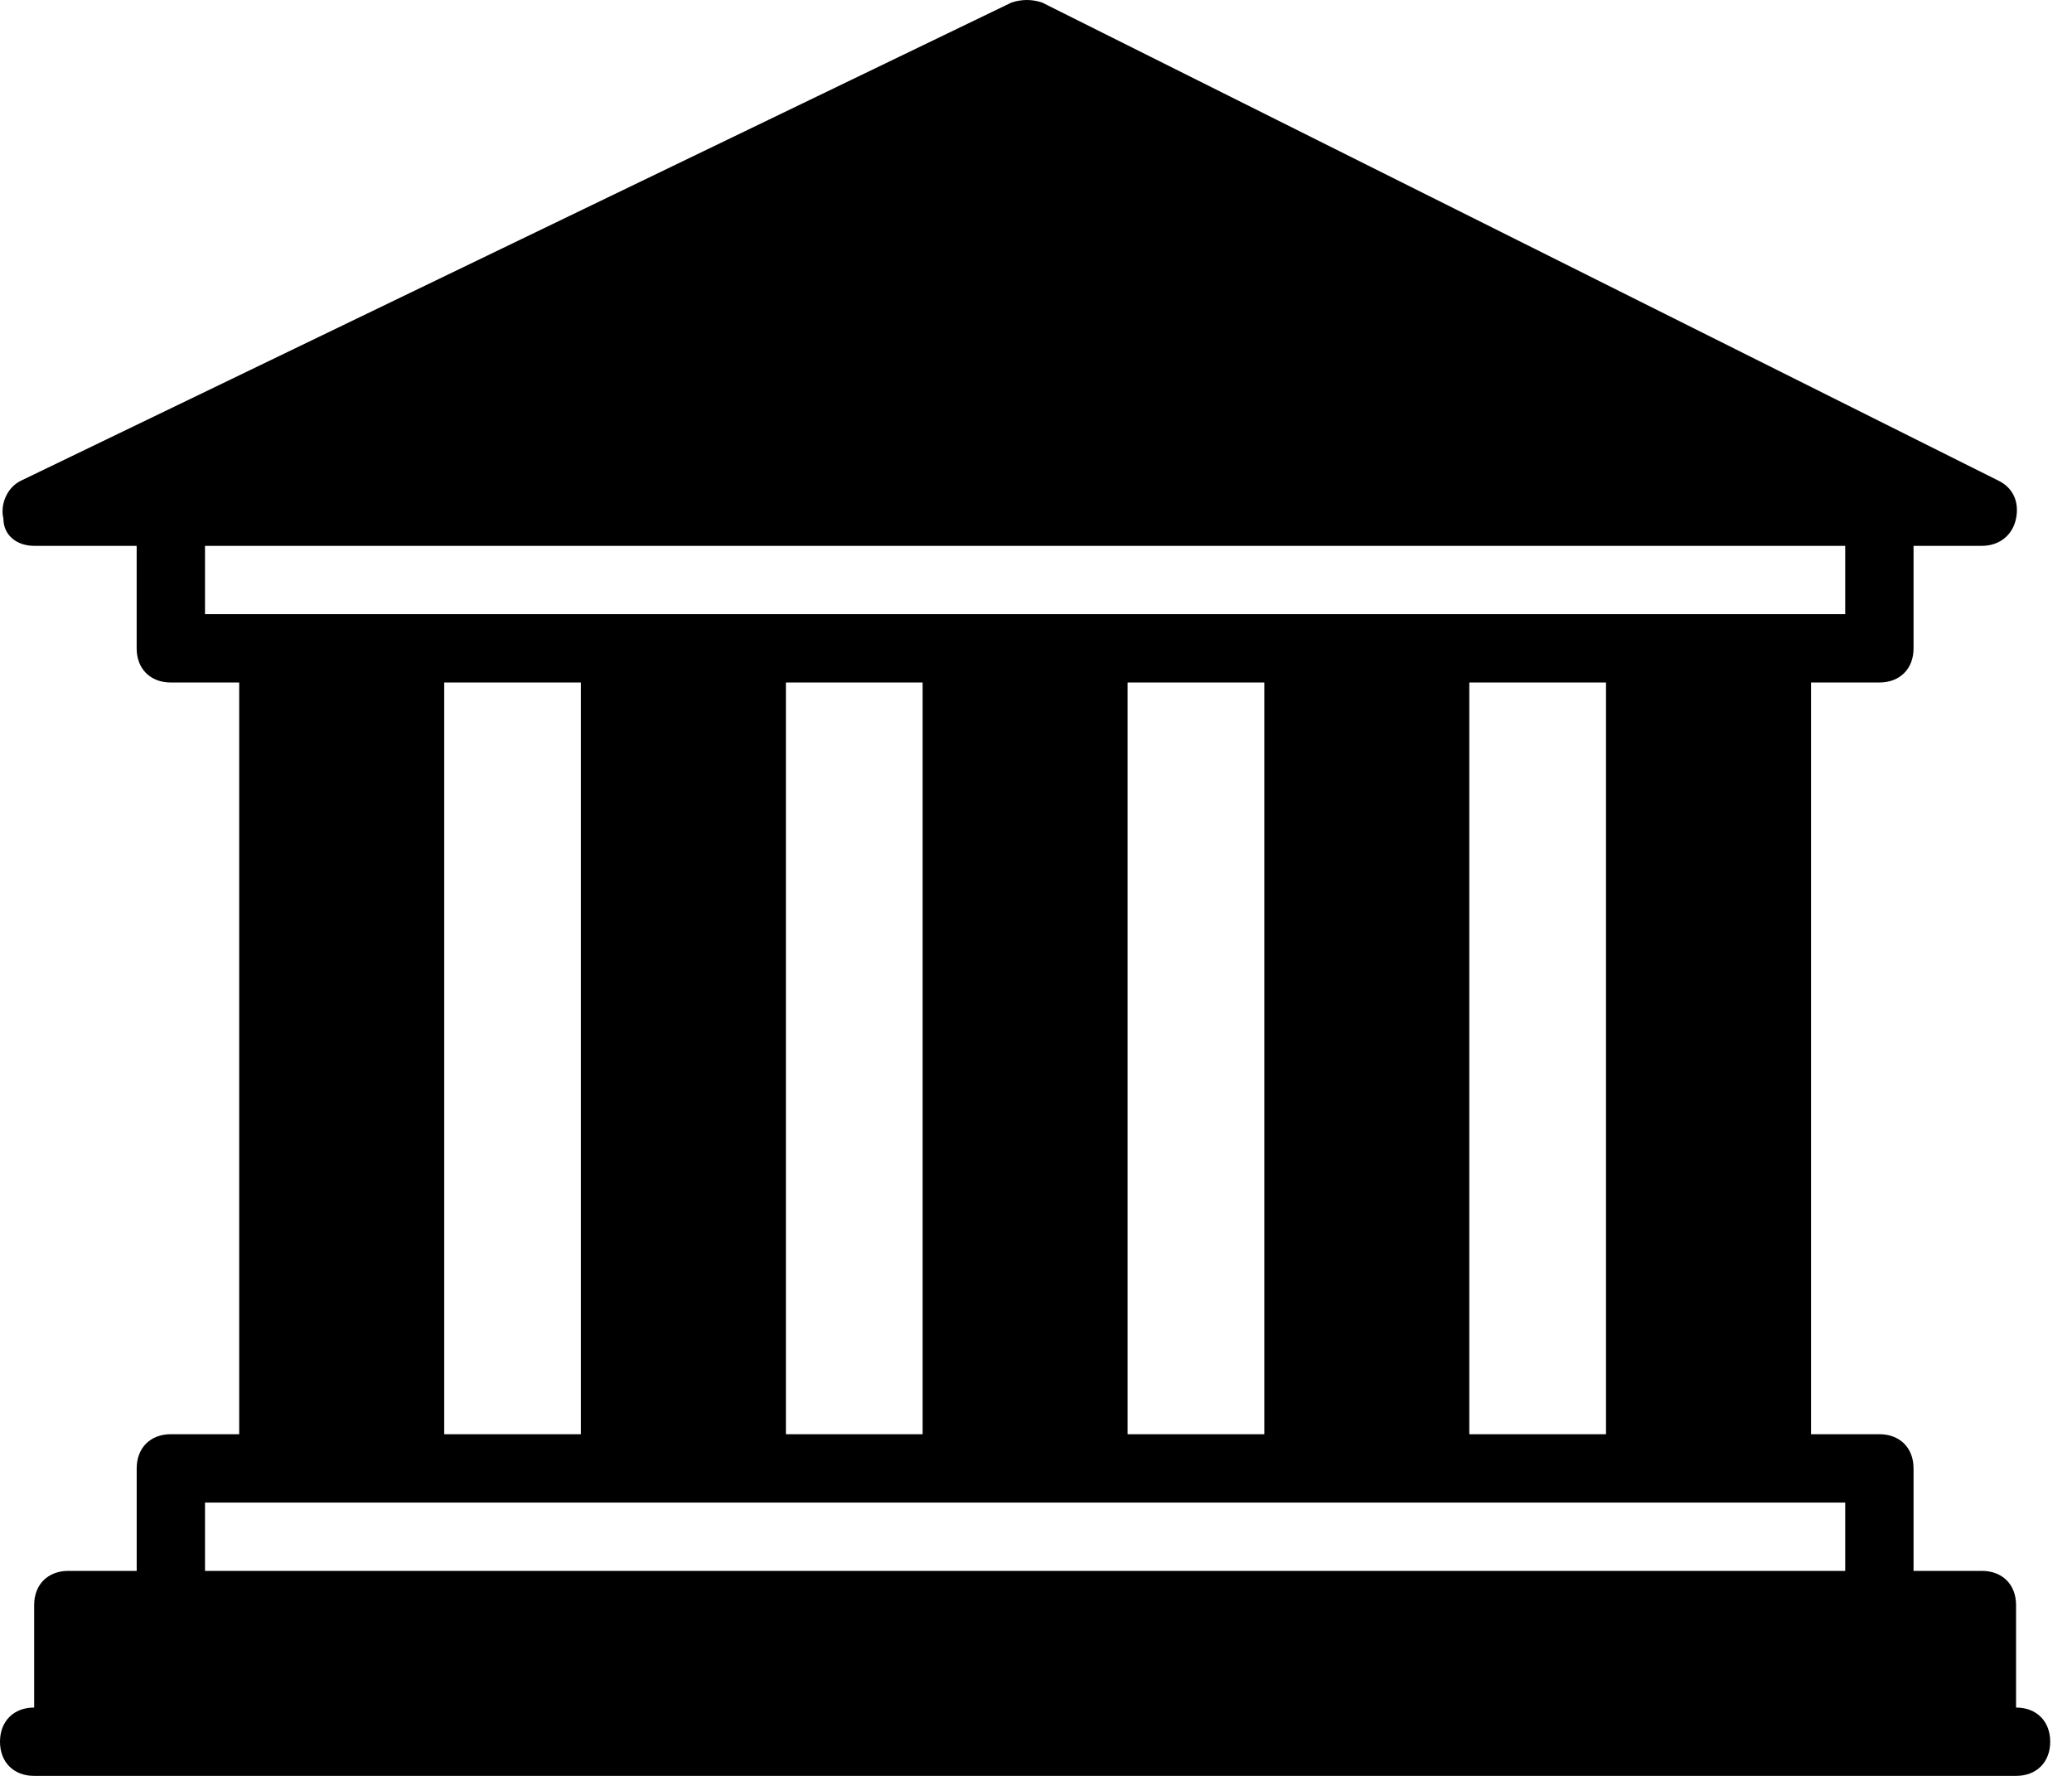
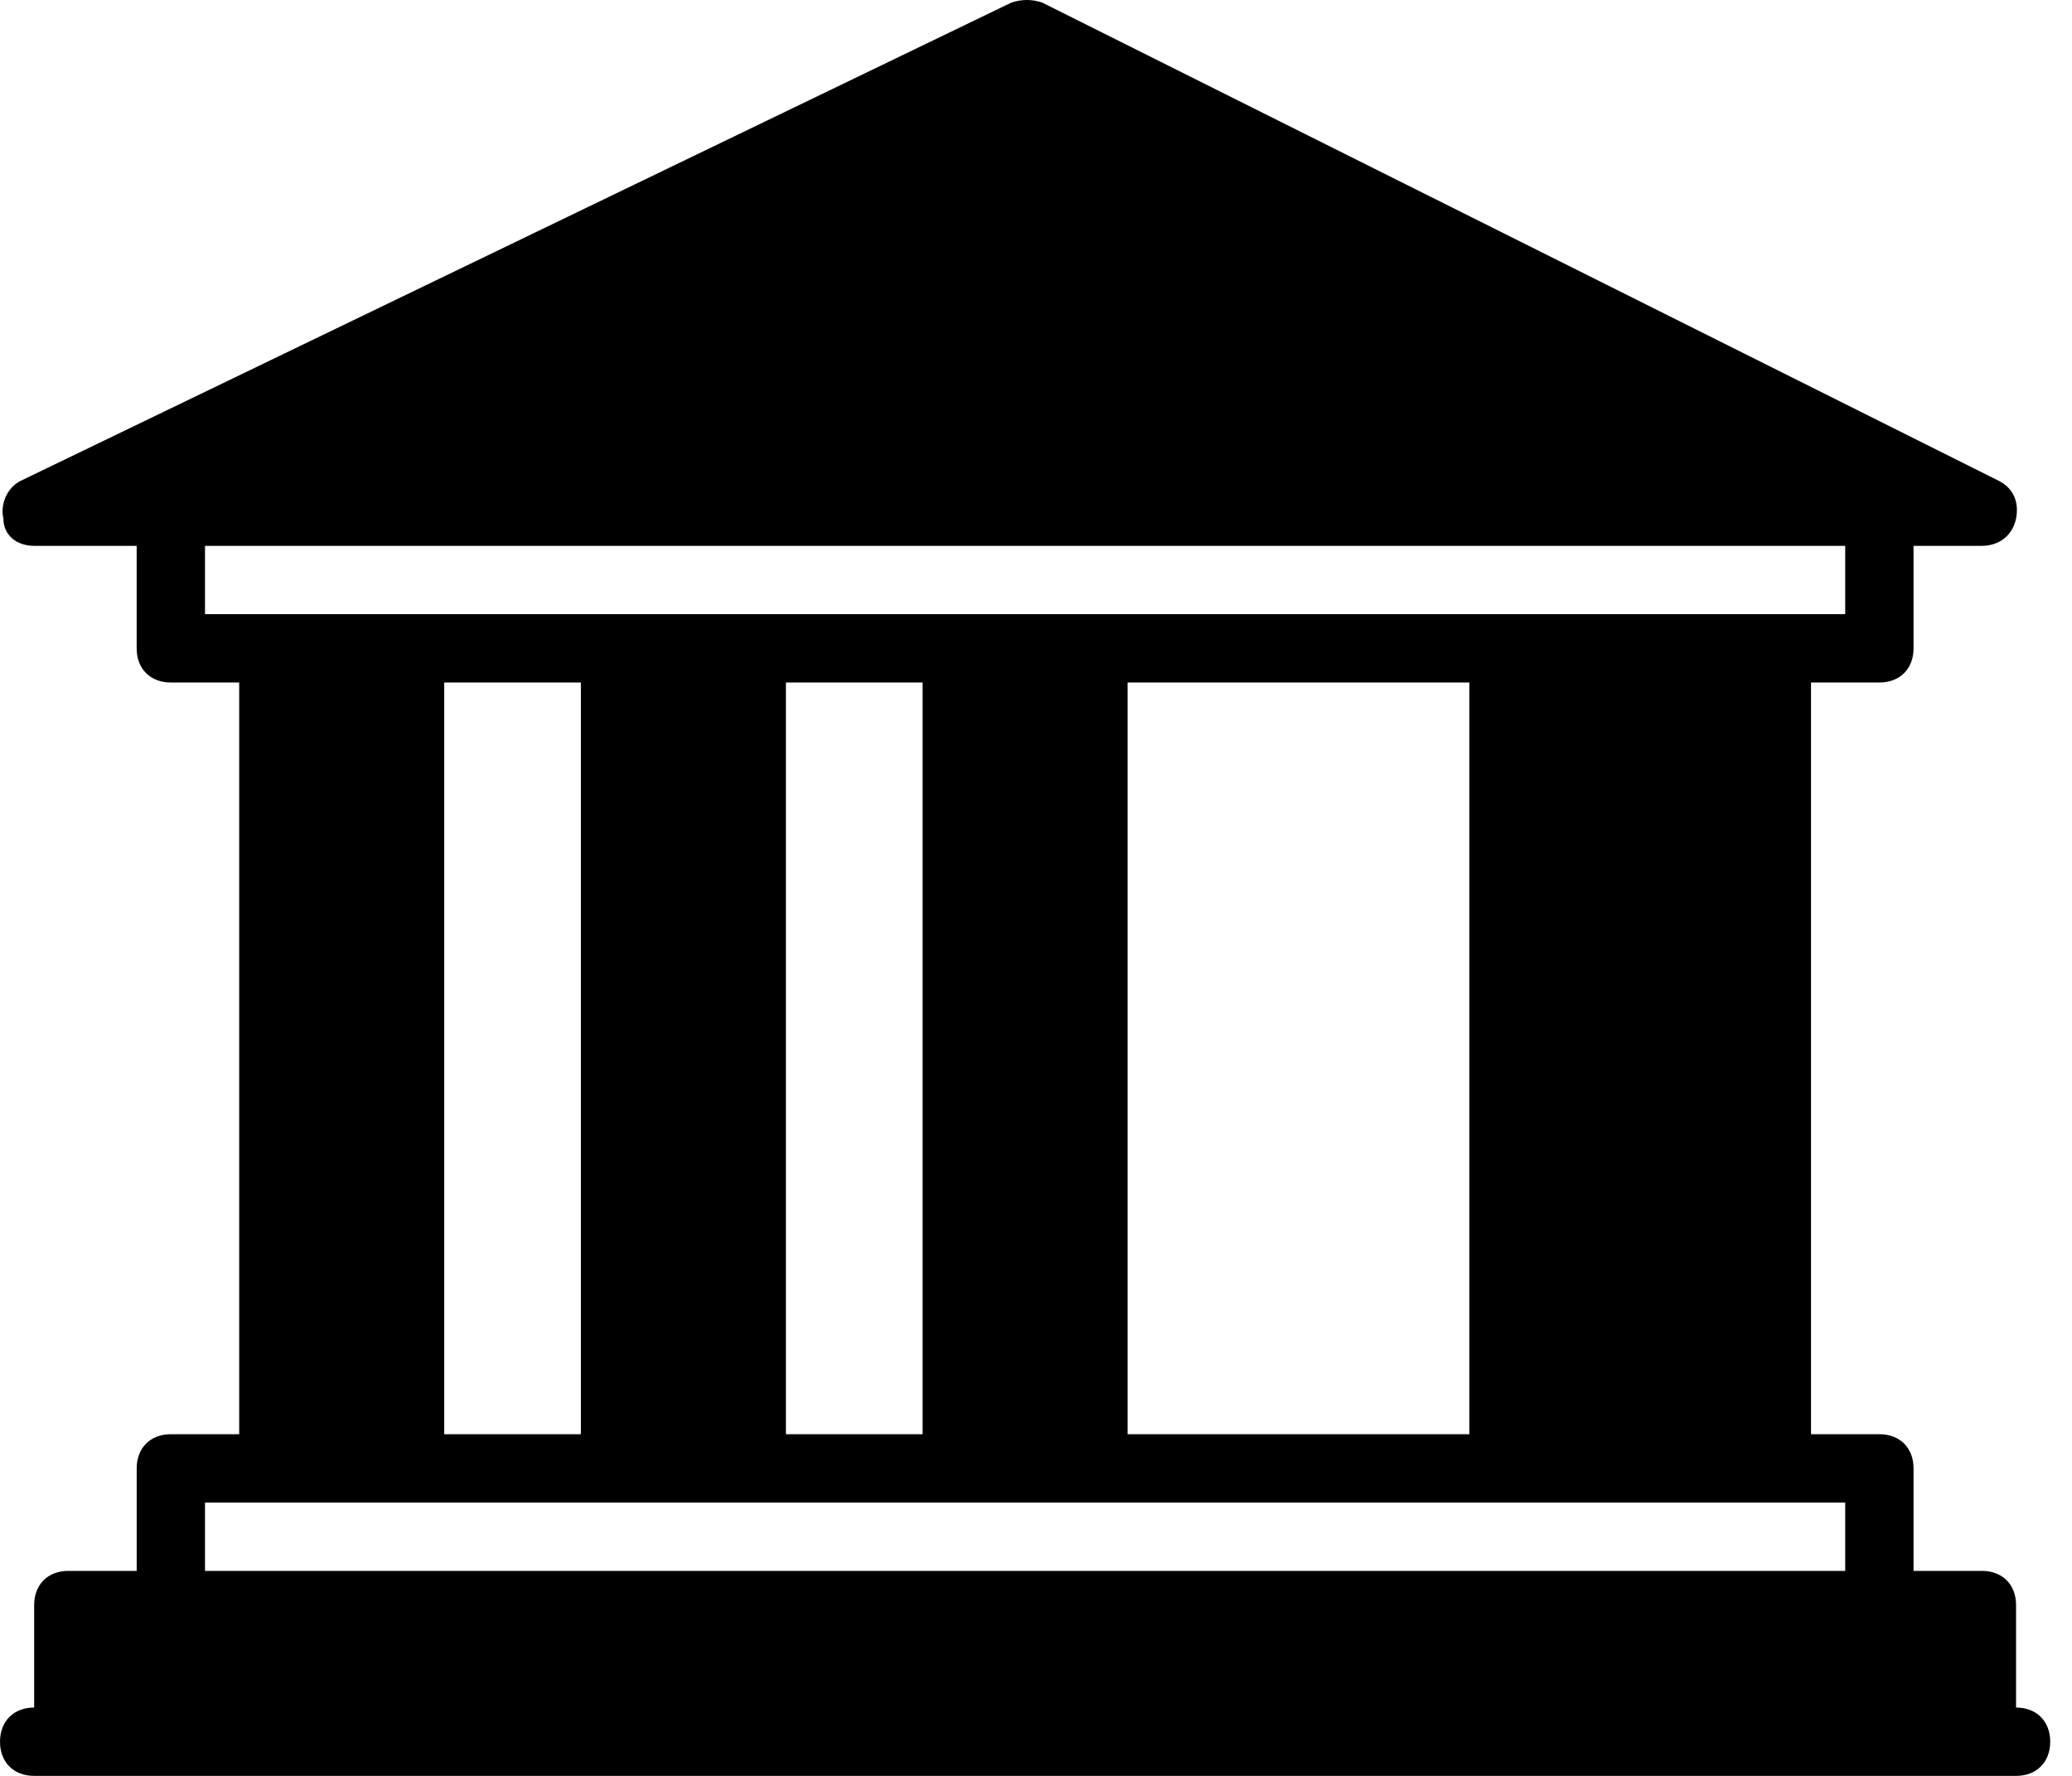
<svg xmlns="http://www.w3.org/2000/svg" width="70" height="60" viewBox="0 0 70 60" fill="none">
-   <path d="M68.11 57.691V54.228C68.11 53.535 67.648 53.074 66.955 53.074H64.647V49.611C64.647 48.918 64.185 48.456 63.492 48.456H61.183V23.059H63.492C64.185 23.059 64.647 22.597 64.647 21.905V18.442H66.955C67.533 18.442 67.994 18.095 68.11 17.518C68.225 16.941 67.994 16.479 67.532 16.248L35.209 0.087C34.863 -0.029 34.517 -0.029 34.17 0.087L0.693 16.248C0.231 16.479 -0 17.056 0.115 17.518C0.115 18.095 0.577 18.442 1.154 18.442H4.617V21.905C4.617 22.598 5.079 23.059 5.772 23.059H8.081V48.456H5.772C5.079 48.456 4.618 48.918 4.618 49.611V53.074H2.309C1.616 53.074 1.154 53.535 1.154 54.228V57.691C0.462 57.691 0 58.153 0 58.846C0 59.538 0.462 60 1.154 60H2.309H66.955H68.11C68.802 60 69.264 59.538 69.264 58.846C69.264 58.153 68.802 57.691 68.11 57.691ZM6.926 20.75V18.442H62.338V20.75H60.029H55.411H48.485H43.867H36.941H32.323H25.397H20.779H13.853H9.235H6.926ZM54.257 23.059V48.456H49.639V23.059H54.257ZM42.713 23.059V48.456H38.095V23.059H42.713ZM31.169 23.059V48.456H26.551V23.059H31.169ZM19.625 23.059V48.456H15.007V23.059H19.625ZM62.338 53.074H6.926V50.765H9.235H13.853H20.779H25.397H32.323H36.941H43.867H48.485H55.411H60.029H62.338V53.074Z" fill="black" />
+   <path d="M68.11 57.691V54.228C68.11 53.535 67.648 53.074 66.955 53.074H64.647V49.611C64.647 48.918 64.185 48.456 63.492 48.456H61.183V23.059H63.492C64.185 23.059 64.647 22.597 64.647 21.905V18.442H66.955C67.533 18.442 67.994 18.095 68.11 17.518C68.225 16.941 67.994 16.479 67.532 16.248L35.209 0.087C34.863 -0.029 34.517 -0.029 34.17 0.087L0.693 16.248C0.231 16.479 -0 17.056 0.115 17.518C0.115 18.095 0.577 18.442 1.154 18.442H4.617V21.905C4.617 22.598 5.079 23.059 5.772 23.059H8.081V48.456H5.772C5.079 48.456 4.618 48.918 4.618 49.611V53.074H2.309C1.616 53.074 1.154 53.535 1.154 54.228V57.691C0.462 57.691 0 58.153 0 58.846C0 59.538 0.462 60 1.154 60H2.309H66.955H68.11C68.802 60 69.264 59.538 69.264 58.846C69.264 58.153 68.802 57.691 68.11 57.691ZM6.926 20.75V18.442H62.338V20.75H60.029H55.411H48.485H43.867H36.941H32.323H25.397H20.779H13.853H9.235H6.926ZM54.257 23.059V48.456H49.639V23.059H54.257ZV48.456H38.095V23.059H42.713ZM31.169 23.059V48.456H26.551V23.059H31.169ZM19.625 23.059V48.456H15.007V23.059H19.625ZM62.338 53.074H6.926V50.765H9.235H13.853H20.779H25.397H32.323H36.941H43.867H48.485H55.411H60.029H62.338V53.074Z" fill="black" />
</svg>